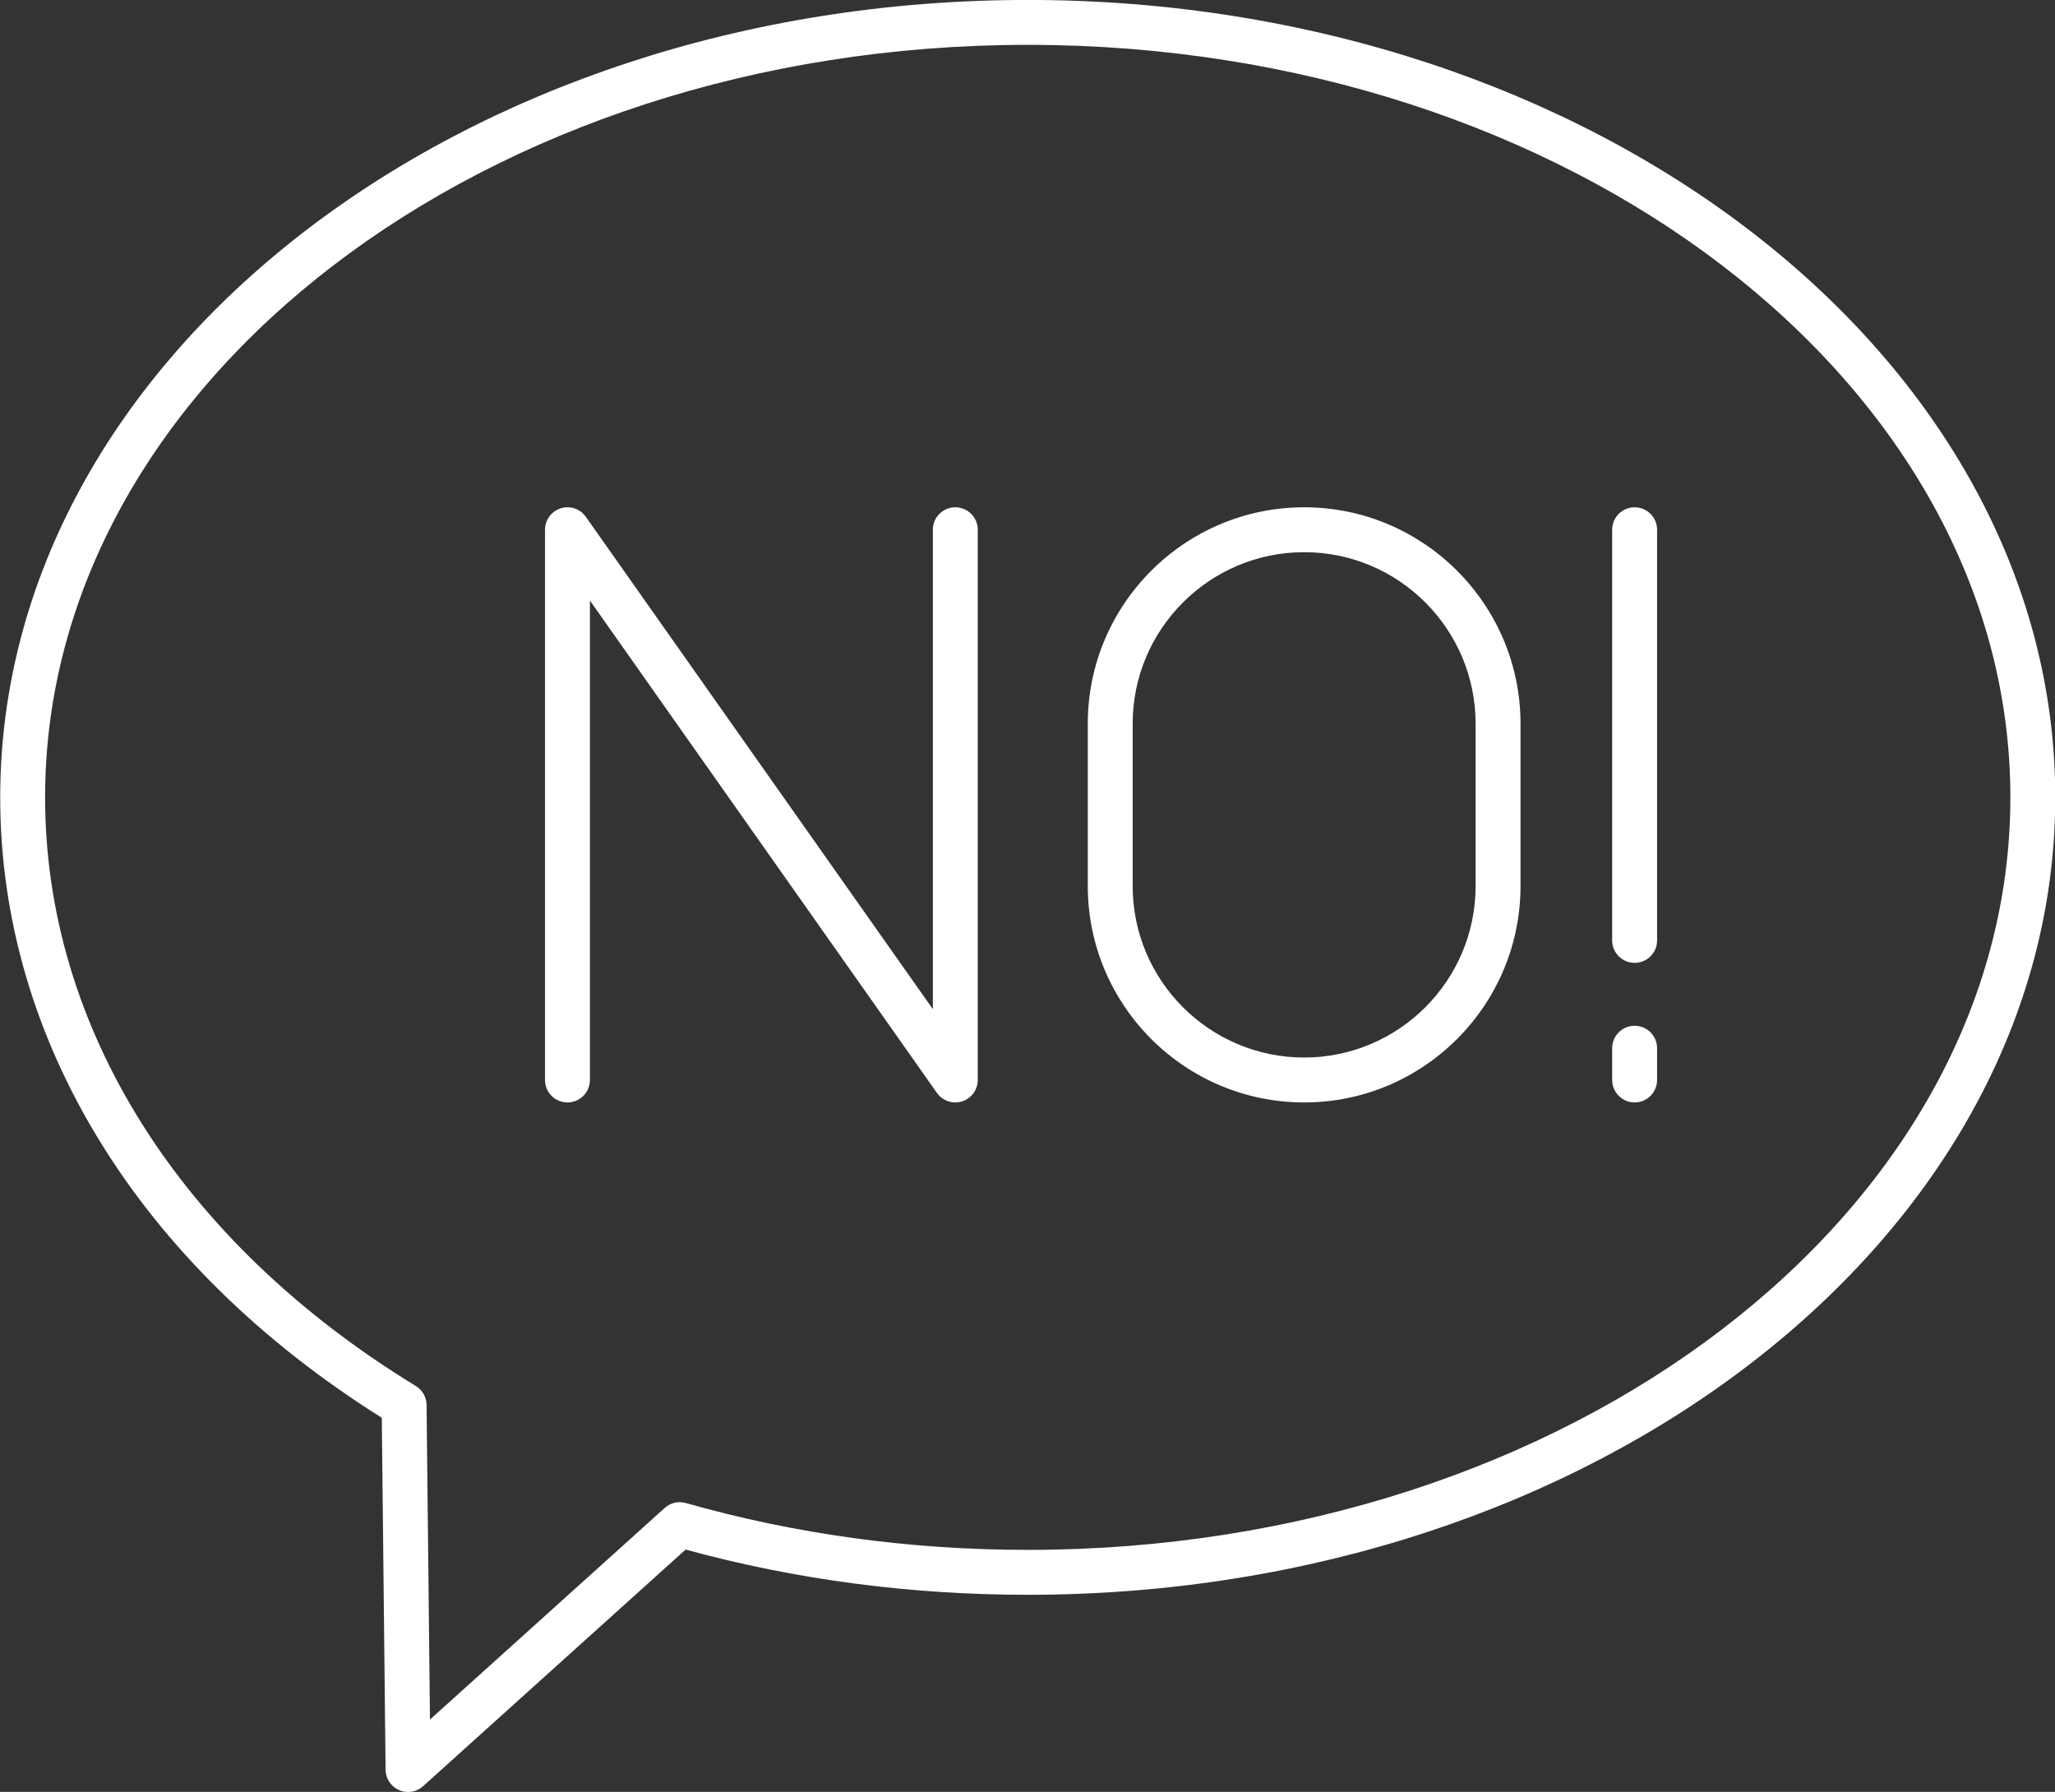
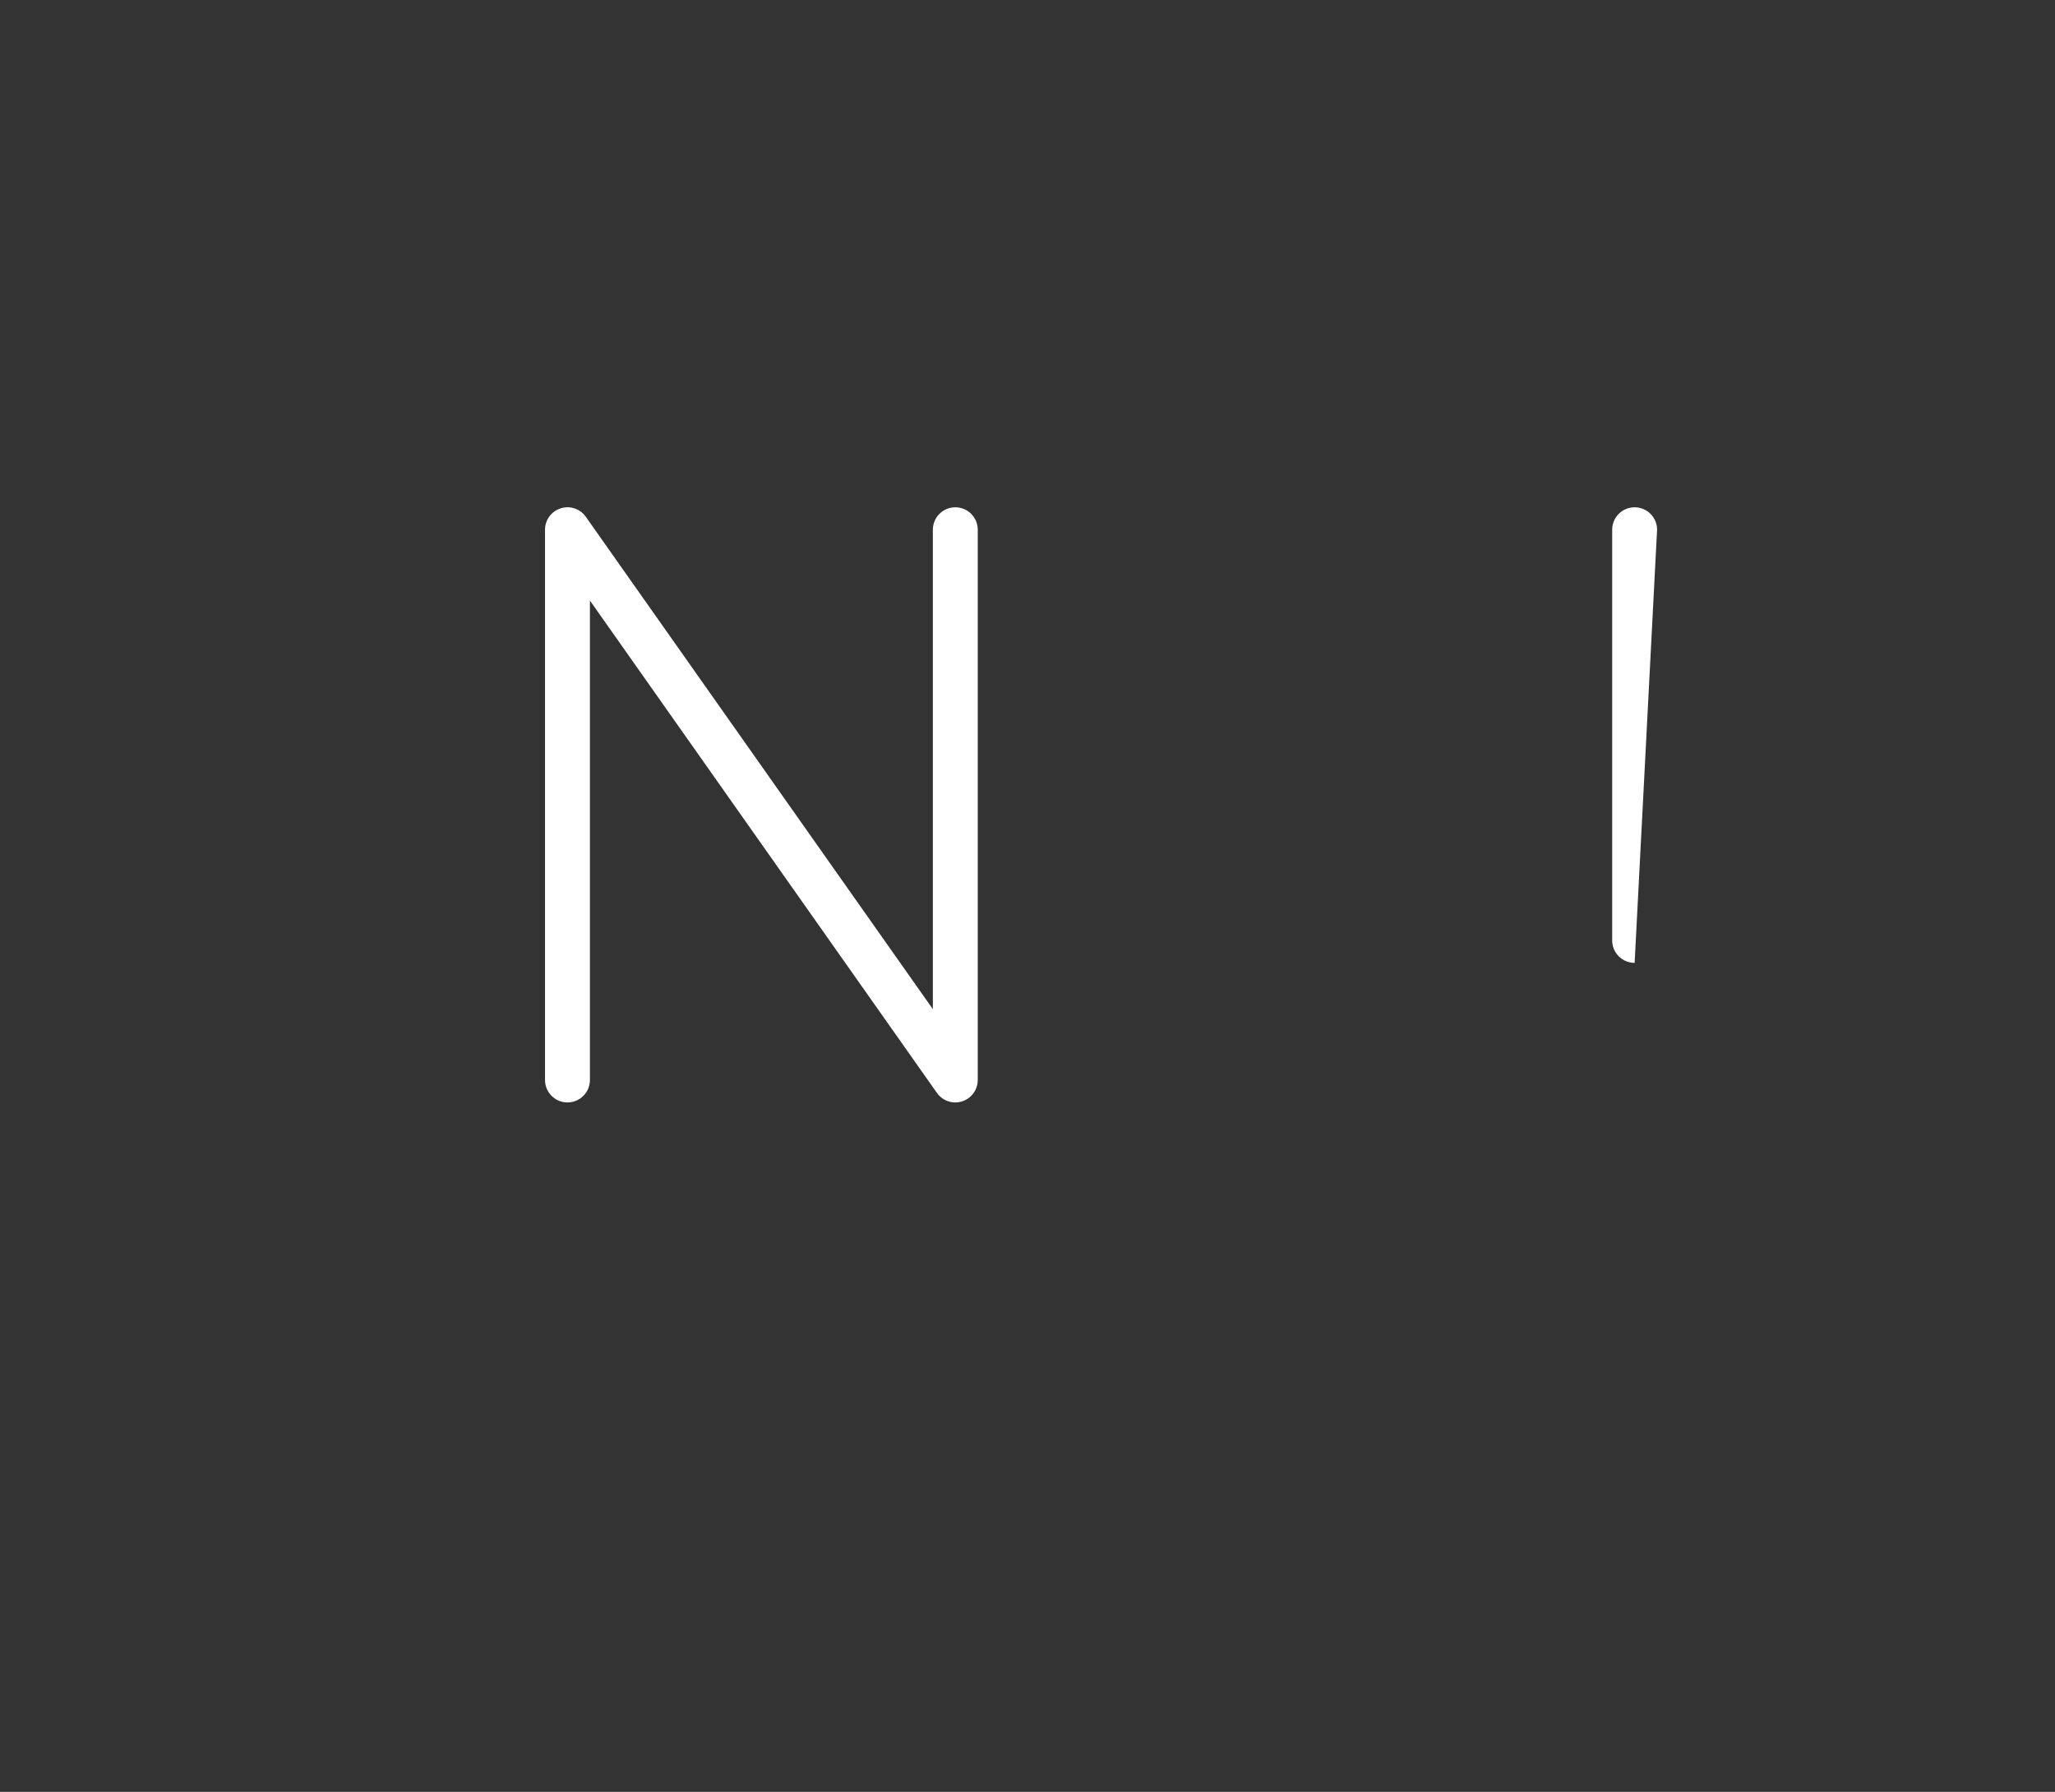
<svg xmlns="http://www.w3.org/2000/svg" fill="#000000" height="383.4" preserveAspectRatio="xMidYMid meet" version="1" viewBox="36.1 64.3 439.7 383.4" width="439.7" zoomAndPan="magnify">
  <rect x="36.1" y="64.3" width="439.7" height="383.4" fill="#333333" stroke="none" />
  <g fill="#ffffff" id="change1_1">
-     <path d="M 255.996 395.914 C 230.844 395.914 206.238 392.539 182.855 385.891 C 181.273 385.441 179.555 385.836 178.324 386.945 L 128.098 432.215 L 127.371 364.898 C 127.355 363.242 126.484 361.715 125.074 360.852 C 74.664 330.062 45.75 284.152 45.75 234.906 C 45.75 146.125 140.066 73.895 255.996 73.895 C 371.934 73.895 466.25 146.125 466.25 234.906 C 466.25 323.688 371.934 395.914 255.996 395.914 Z M 255.996 64.289 C 134.77 64.289 36.145 140.828 36.145 234.906 C 36.145 286.828 65.863 335.078 117.793 367.645 L 118.602 442.961 C 118.617 444.848 119.746 446.547 121.477 447.309 C 122.098 447.578 122.754 447.711 123.402 447.711 C 124.566 447.711 125.723 447.289 126.621 446.477 L 182.797 395.848 C 206.262 402.27 230.871 405.523 255.996 405.523 C 377.227 405.523 475.855 328.984 475.855 234.906 C 475.855 140.828 377.227 64.289 255.996 64.289" fill="inherit" />
-     <path d="M 351.828 253.887 C 351.828 274.113 335.375 290.57 315.145 290.57 C 294.91 290.57 278.453 274.113 278.453 253.887 L 278.453 219.133 C 278.453 198.906 294.91 182.445 315.145 182.445 C 335.375 182.445 351.828 198.906 351.828 219.133 Z M 315.145 172.84 C 289.613 172.84 268.848 193.605 268.848 219.133 L 268.848 253.887 C 268.848 279.41 289.613 300.18 315.145 300.18 C 340.672 300.18 361.438 279.41 361.438 253.887 L 361.438 219.133 C 361.438 193.605 340.672 172.84 315.145 172.84" fill="inherit" />
    <path d="M 240.504 172.84 C 237.848 172.84 235.699 174.988 235.699 177.645 L 235.699 280.223 L 161.445 174.875 C 160.246 173.16 158.078 172.43 156.07 173.062 C 154.07 173.695 152.715 175.547 152.715 177.645 L 152.715 295.375 C 152.715 298.027 154.863 300.18 157.52 300.18 C 160.176 300.18 162.324 298.027 162.324 295.375 L 162.324 192.797 L 236.574 298.145 C 237.496 299.445 238.969 300.18 240.504 300.18 C 240.984 300.18 241.473 300.105 241.953 299.953 C 243.949 299.324 245.305 297.473 245.305 295.375 L 245.305 177.645 C 245.305 174.988 243.156 172.84 240.504 172.84" fill="inherit" />
-     <path d="M 385.855 172.84 C 383.199 172.84 381.051 174.988 381.051 177.645 L 381.051 265.516 C 381.051 268.168 383.199 270.316 385.855 270.316 C 388.512 270.316 390.66 268.168 390.66 265.516 L 390.66 177.645 C 390.66 174.988 388.512 172.84 385.855 172.84" fill="inherit" />
-     <path d="M 385.855 283.773 C 383.199 283.773 381.051 285.926 381.051 288.578 L 381.051 295.375 C 381.051 298.027 383.199 300.18 385.855 300.18 C 388.512 300.18 390.66 298.027 390.66 295.375 L 390.66 288.578 C 390.66 285.926 388.512 283.773 385.855 283.773" fill="inherit" />
+     <path d="M 385.855 172.84 C 383.199 172.84 381.051 174.988 381.051 177.645 L 381.051 265.516 C 381.051 268.168 383.199 270.316 385.855 270.316 L 390.66 177.645 C 390.66 174.988 388.512 172.84 385.855 172.84" fill="inherit" />
  </g>
</svg>